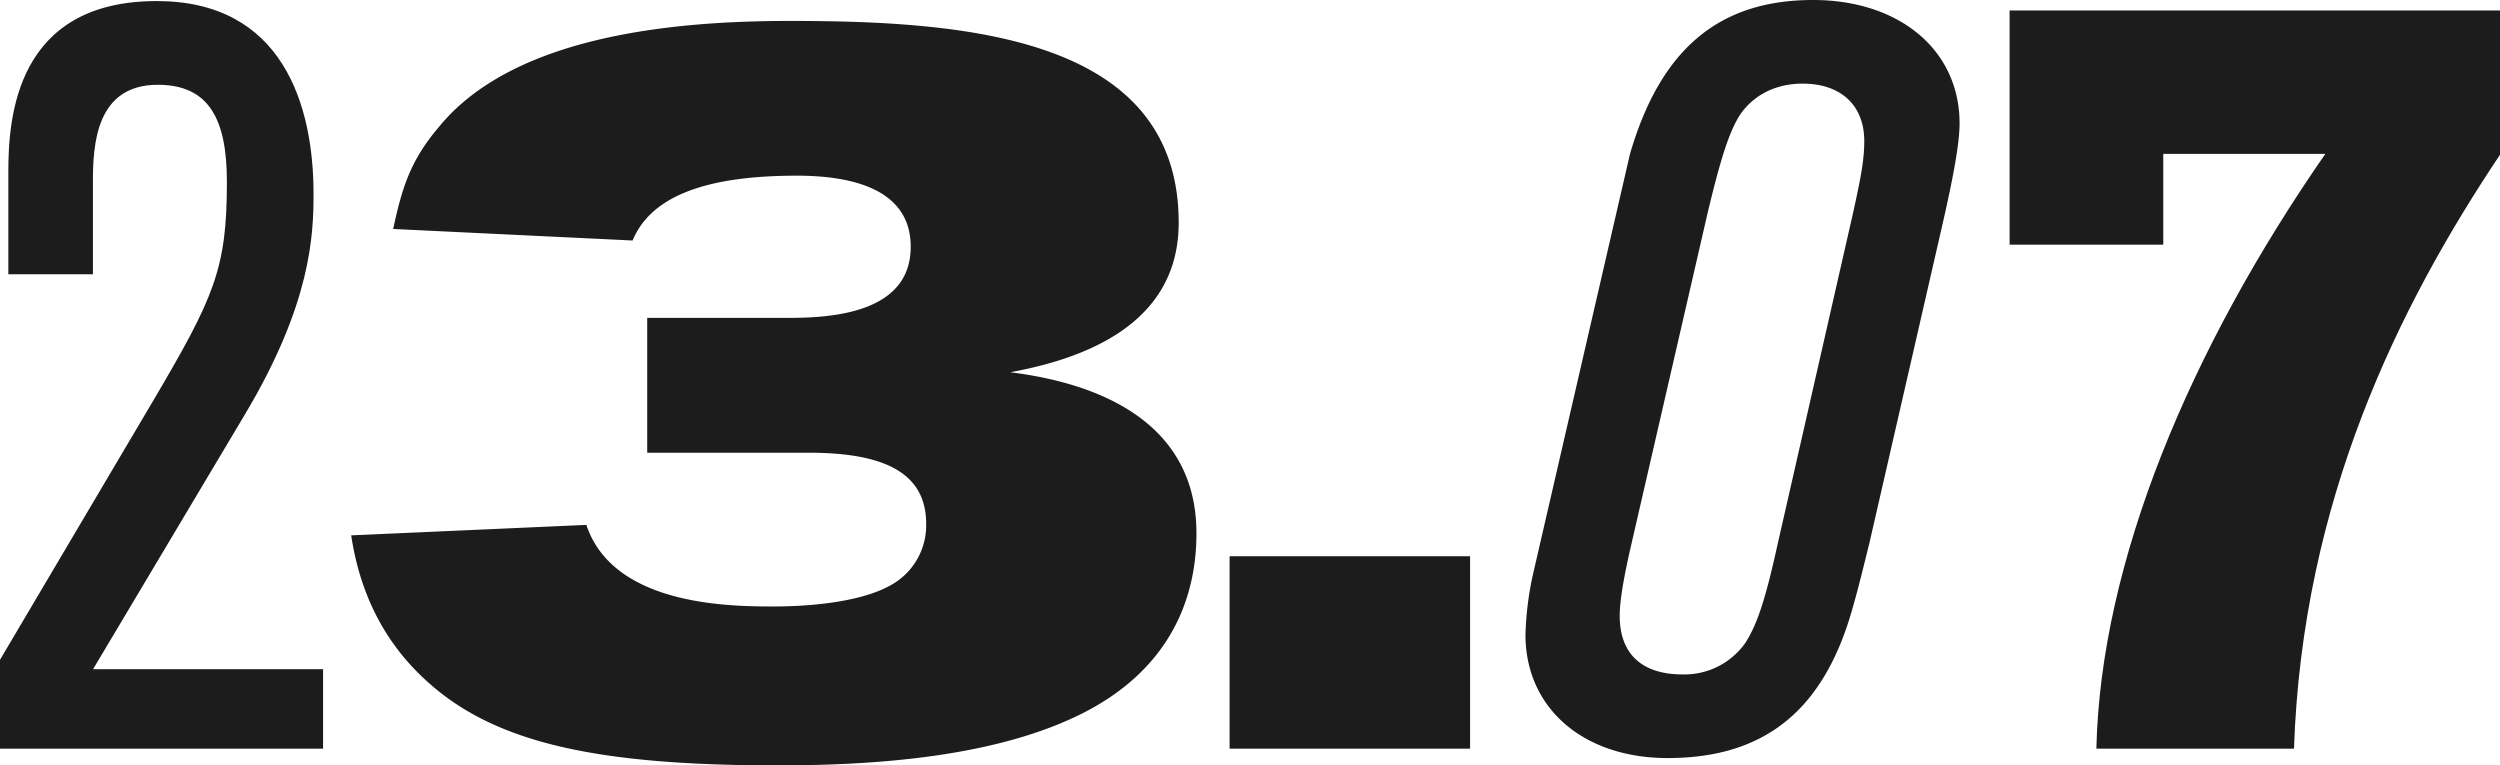
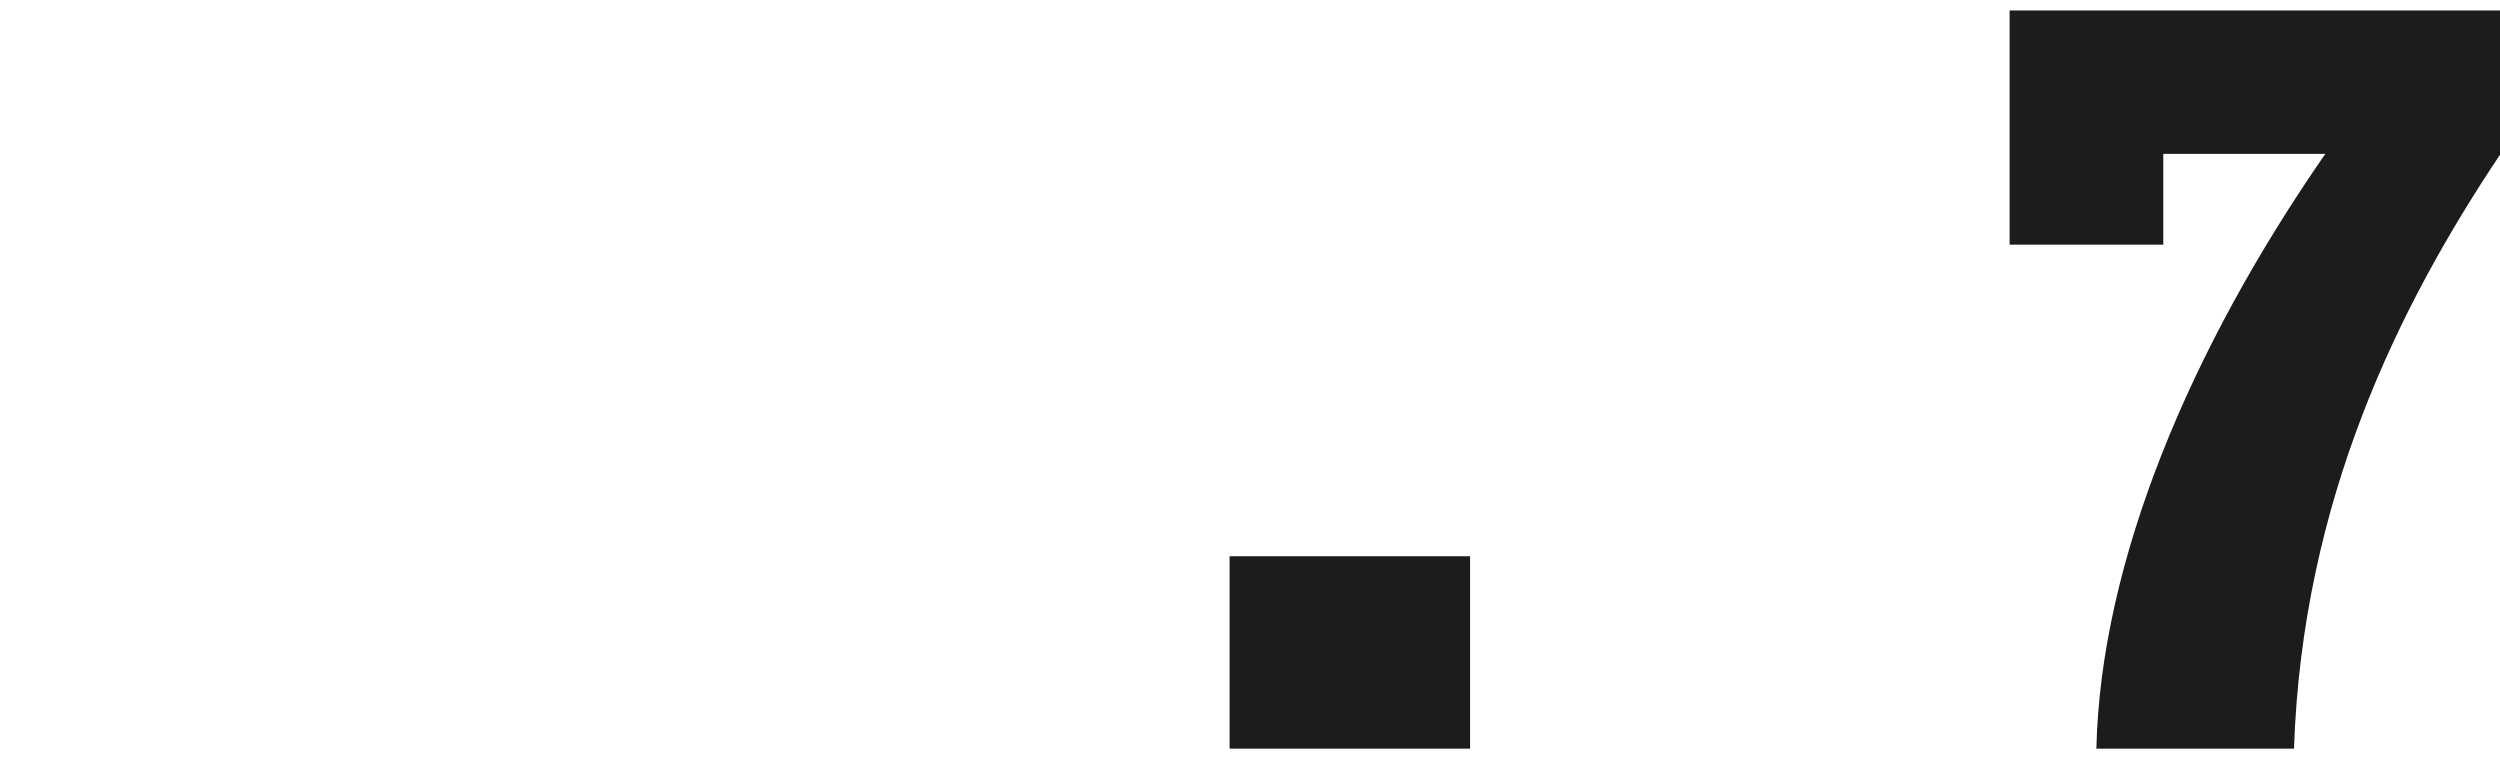
<svg xmlns="http://www.w3.org/2000/svg" viewBox="0 0 542.21 166">
  <defs>
    <style>.cls-1{fill:#1c1c1c;}</style>
  </defs>
  <g id="Слой_2" data-name="Слой 2">
    <g id="Слой_1-2" data-name="Слой 1">
-       <path class="cls-1" d="M0,162.37V143.1l33.11-56c13.38-22.68,16.1-28.8,16.1-47.62,0-13.61-3.85-21.09-15-21.09-13.38,0-14.06,12.92-14.06,21.09v20H1.81V37.19C1.81,25.63,3.4.23,34,.23,61.23.23,68,22.68,68,42c0,8.85-.45,23.81-15,48.08L20.18,145.14H70.07v17.23Z" />
-       <path class="cls-1" d="M140.37,68.94h30.84c10,0,26.31-1.36,26.31-15.42,0-13.15-14.06-15.42-24.72-15.42-21.77,0-32,5.44-35.6,14.06l-51.93-2.5c2-9.29,3.85-15,10-22.22,16.56-20.18,52.39-22.9,76-22.9,38.1,0,84.37,3.4,84.37,43.76,0,22-20.41,29.48-36.52,32.43,12.48,1.59,40.37,7.26,40.37,34.93,0,9.07-2.27,26.76-22.9,38.09C217.48,164.19,190,166,168.72,166c-39,0-61.23-4.76-76-18.14-8.62-7.71-14.51-18.14-16.55-31.75l51-2.27c5.9,17.69,31.52,17.69,40.82,17.69,3.85,0,19.05-.23,26.53-5.44a14.78,14.78,0,0,0,6.35-12.48c0-10.65-8.39-15.42-25.4-15.42H140.37Z" />
-       <path class="cls-1" d="M266.68,162.37V120.64h52.16v41.73Z" />
-       <path class="cls-1" d="M405.46,117.7c-.9,3.63-2.49,10.2-3.63,14.06-6.12,22-18.82,32.65-40.13,32.65-18.37,0-30.85-10.88-30.85-26.76a68.89,68.89,0,0,1,1.59-12.92l21.09-91.39C360.11,10.89,372.58,0,393.22,0,412,0,425,10.89,425,26.76c0,4.31-1.36,11.79-4.09,23.58Zm-3.63-71.21c1.82-8.16,2.5-12,2.5-15.88,0-7.71-5-12.47-13.38-12.47-5.9,0-10.66,2.5-13.61,6.81-2.26,3.62-4.08,9.07-7,21.31l-16.55,71.89c-1.14,5-2.5,11.34-2.5,15.42,0,8.62,5.22,12.7,13.61,12.7a16.16,16.16,0,0,0,13.61-6.8c2.49-3.86,4.31-9.07,7-21.32Z" />
+       <path class="cls-1" d="M266.68,162.37V120.64h52.16v41.73" />
      <path class="cls-1" d="M435.85,2.27H542.21V33.56c-22,32.89-42.86,75.07-44.68,128.81H454.67c.91-40.59,20.41-86.85,49.66-129H469.18V53.07H435.85Z" />
    </g>
  </g>
</svg>